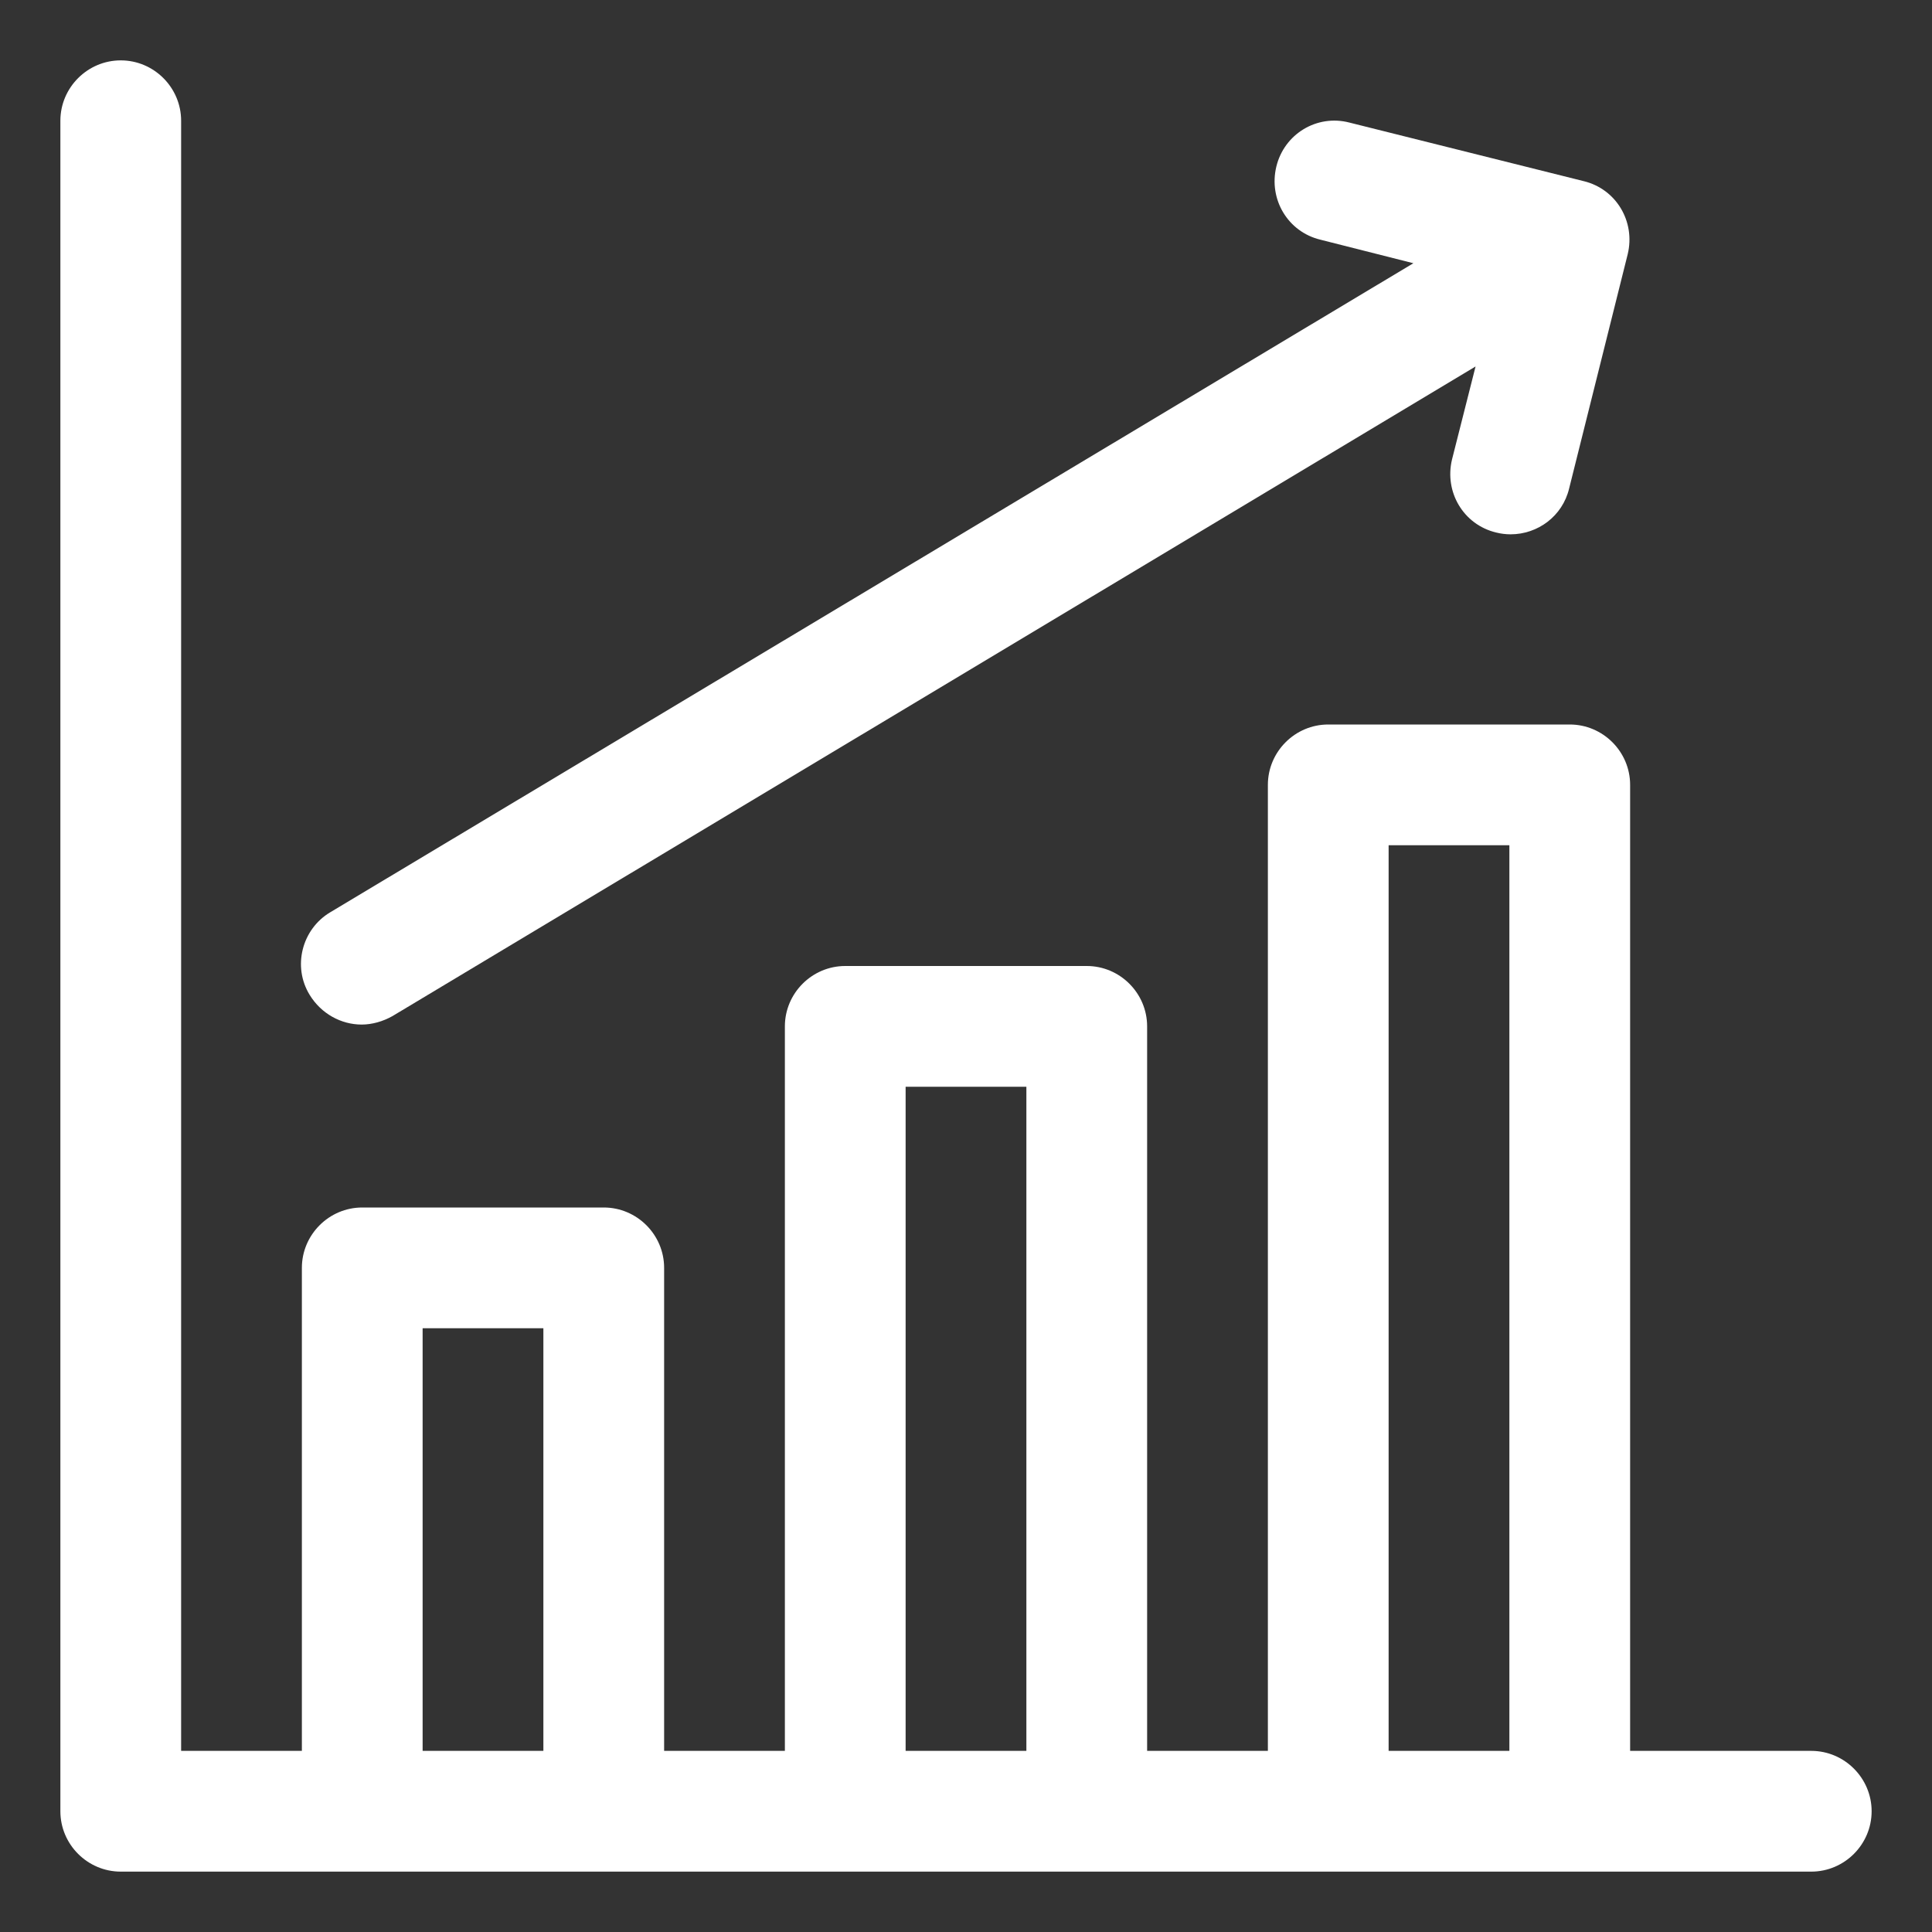
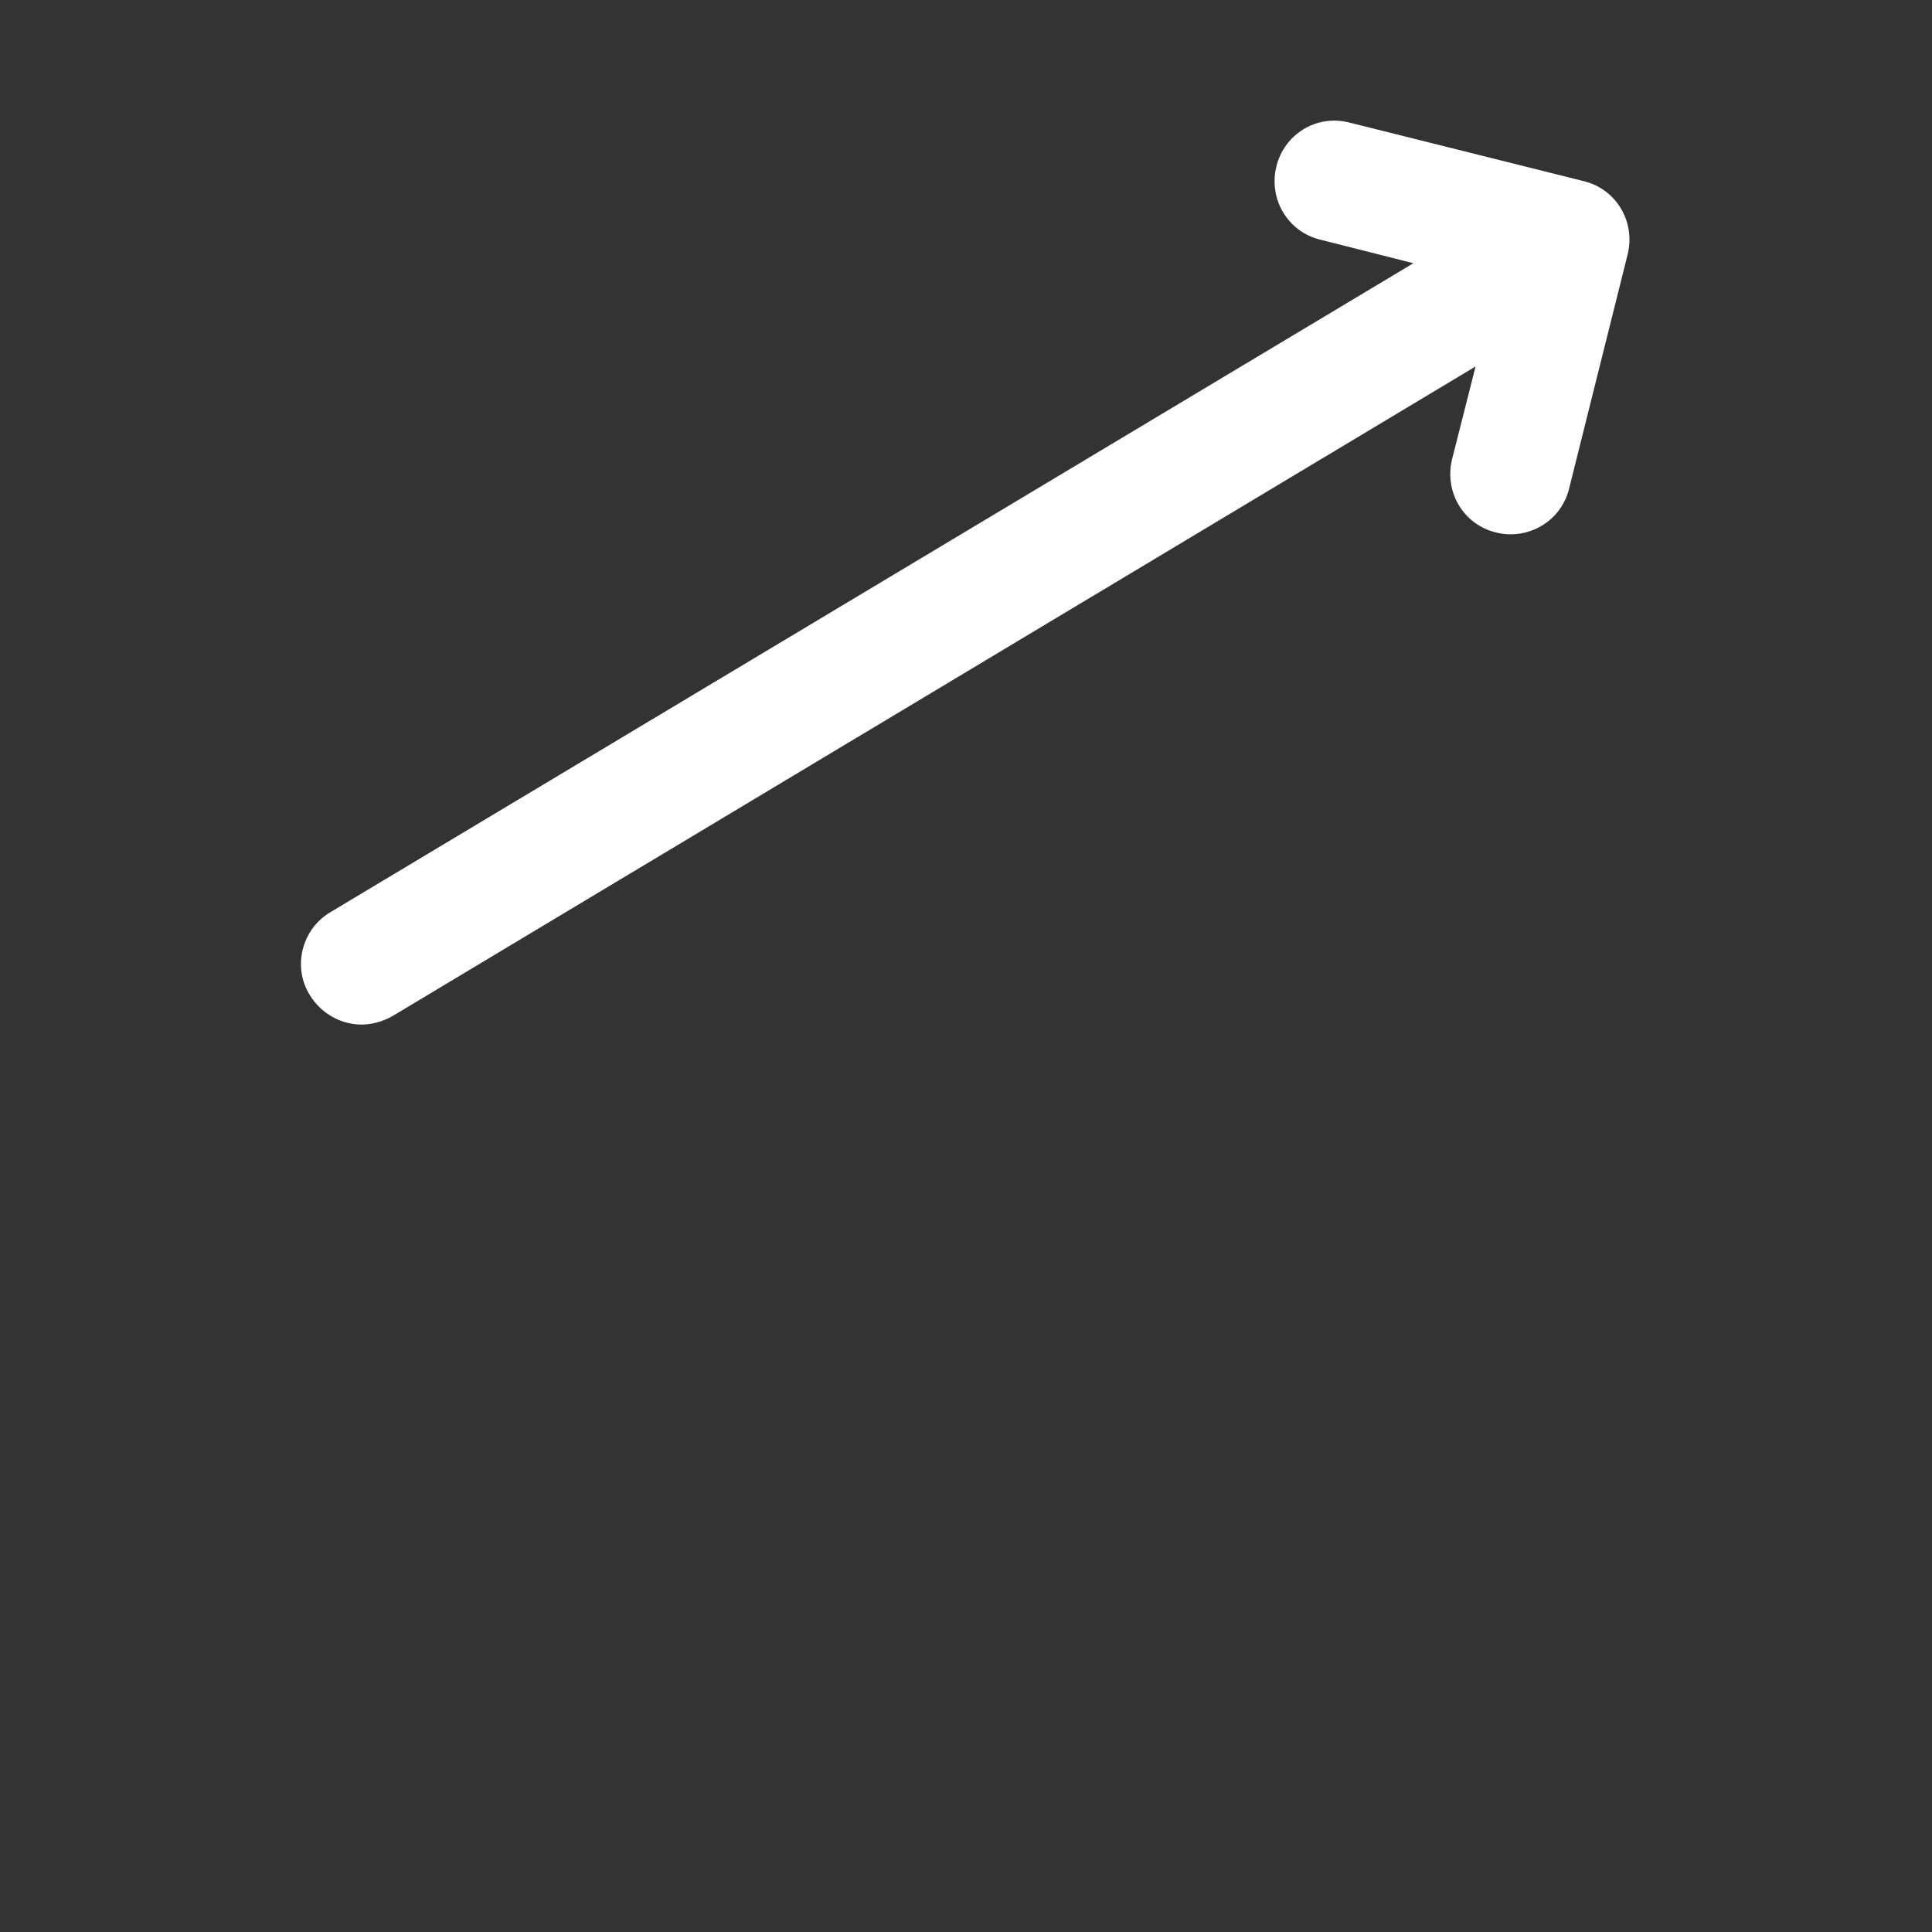
<svg xmlns="http://www.w3.org/2000/svg" id="Layer_2" data-name="Layer 2" viewBox="0 0 32 32">
  <rect x="0" y="0" width="32" height="32" fill="#333333" stroke="none" />
  <defs>
    <style>
      .cls-1 {
        fill: #fff;
      }
    </style>
  </defs>
-   <path class="cls-1" d="M30,29h-3V13c0-.55-.45-1-1-1h-4c-.55,0-1,.45-1,1v16h-2v-12c0-.55-.45-1-1-1h-4c-.55,0-1,.45-1,1v12h-2v-8c0-.55-.45-1-1-1h-4c-.55,0-1,.45-1,1v8h-2V2c0-.55-.45-1-1-1s-1,.45-1,1v28c0,.55.45,1,1,1h28c.55,0,1-.45,1-1s-.45-1-1-1ZM7,29v-7h2v7h-2ZM15,29v-11h2v11h-2ZM23,29v-15h2v15h-2Z" />
  <path class="cls-1" d="M5.99,16.97c.17,0,.35-.05.51-.14L24.44,6.07l-.39,1.54c-.13.54.19,1.08.73,1.21.08.02.16.03.24.03.45,0,.86-.3.97-.76l.97-3.88c.13-.54-.19-1.08-.73-1.21l-3.88-.97c-.54-.14-1.08.19-1.21.73-.13.54.19,1.08.73,1.21l1.54.39L5.47,15.11c-.47.28-.63.9-.34,1.37.19.31.52.49.86.49Z" />
</svg>